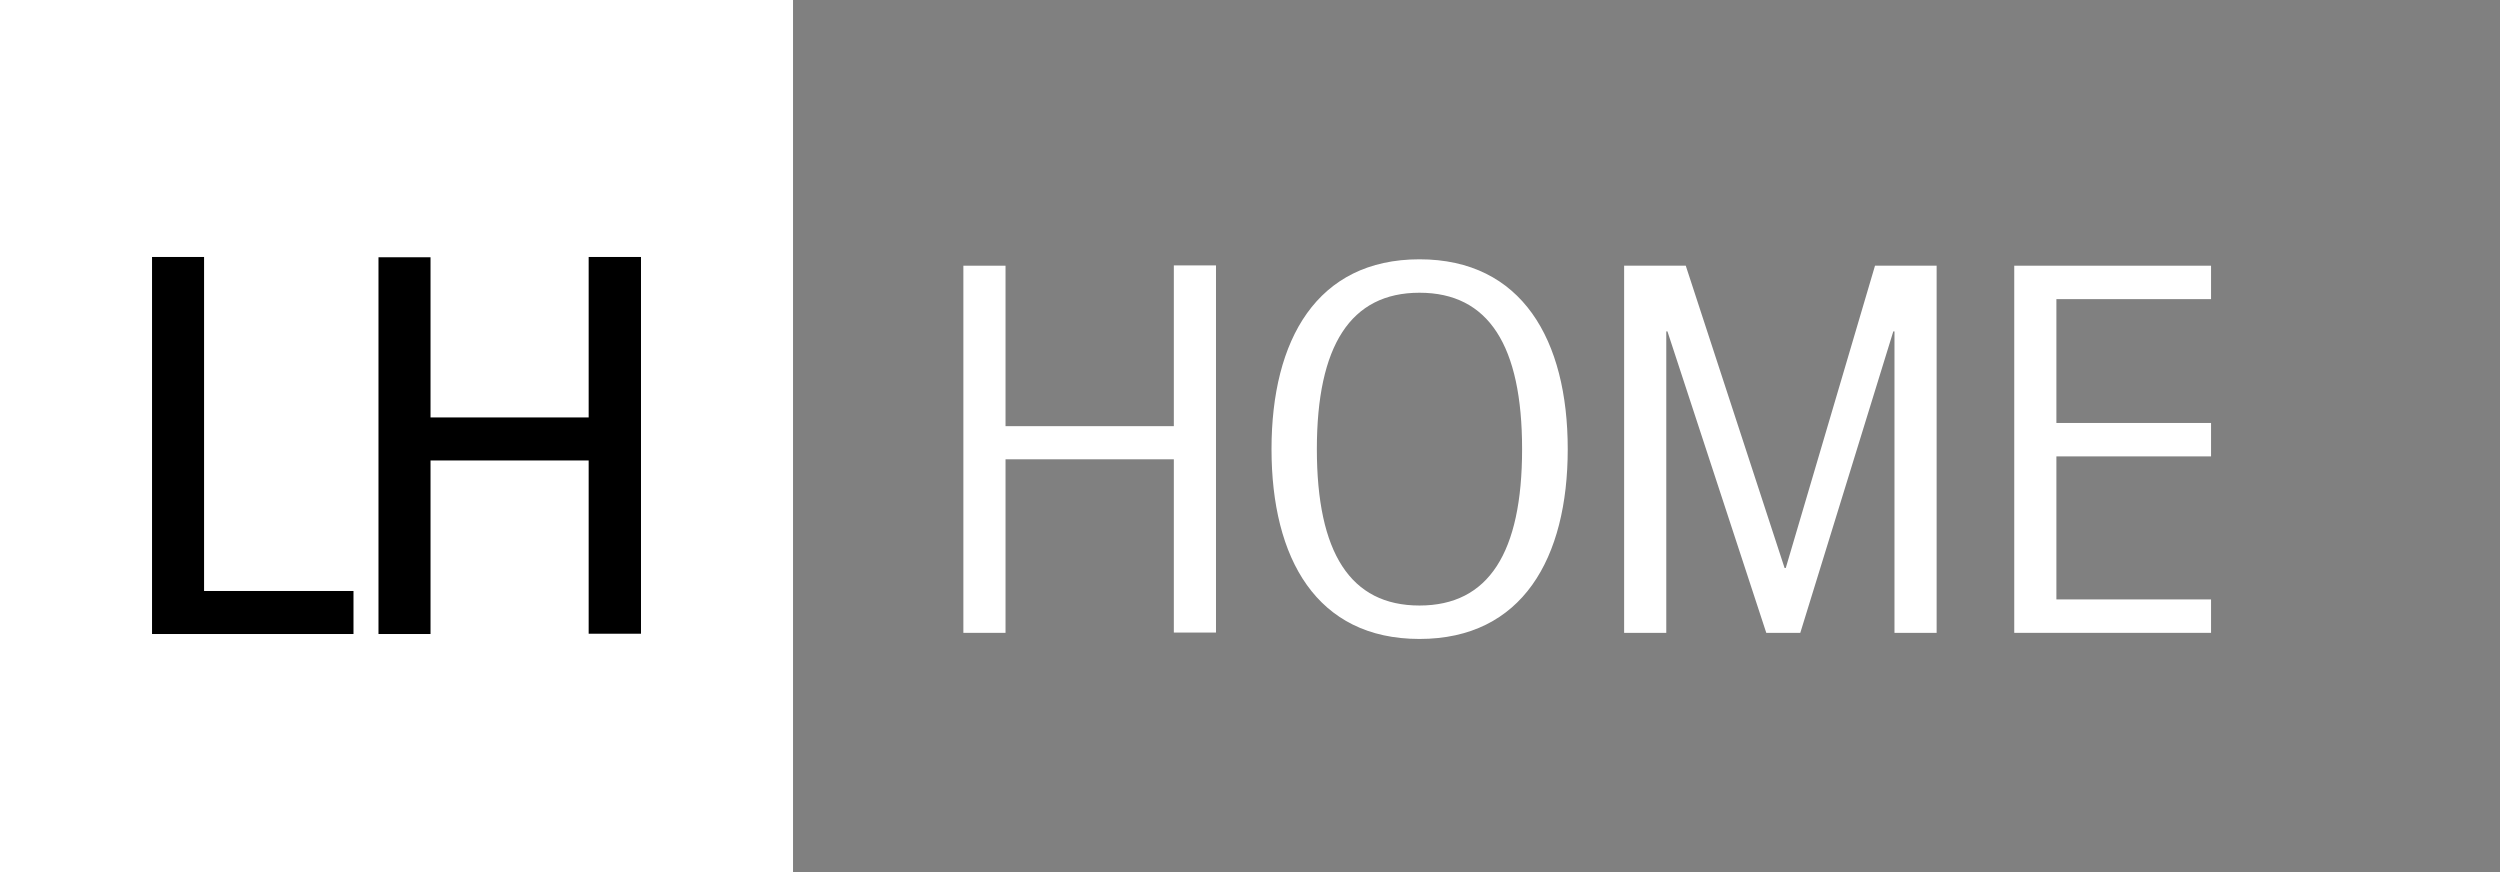
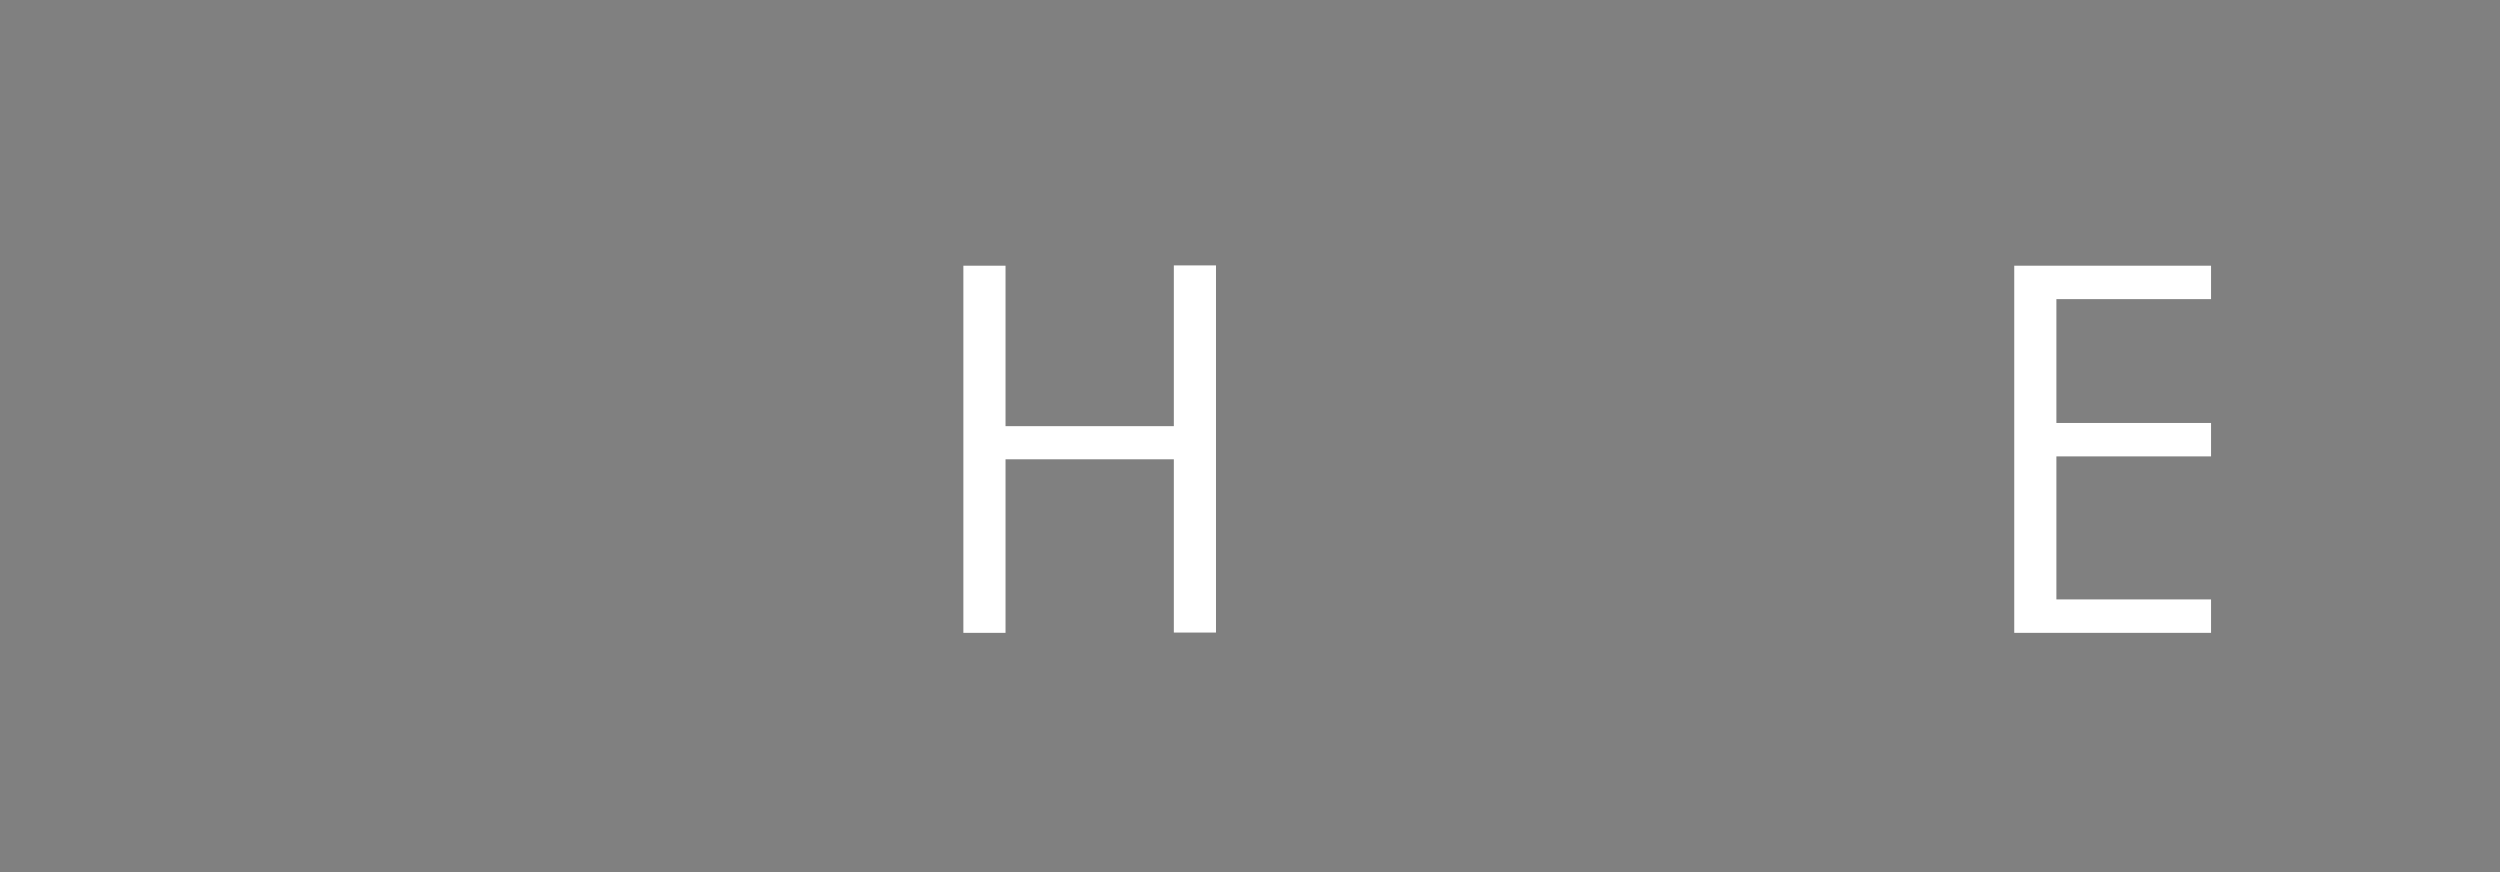
<svg xmlns="http://www.w3.org/2000/svg" version="1.1" id="Vrstva_1" x="0px" y="0px" viewBox="0 0 860 300" style="enable-background:new 0 0 860 300;" xml:space="preserve">
  <rect x="0" y="0" width="860" height="300" fill="#808080" stroke="none" />
  <style type="text/css">
	.st0{fill:#FFFFFF;}
</style>
  <path class="st0" d="M331.4,217.7V91.4h14.5v55.2h57.9V91.3h14.5v126.3h-14.5V158h-57.9v59.7H331.4z" />
-   <path class="st0" d="M539.3,154.5c0,37.5-15.6,65.3-51,65.3s-50.9-27.7-50.9-65.3s15.6-65.3,50.9-65.3S539.3,117,539.3,154.5z   M453,154.5c0,35.6,11.5,53.8,35.3,53.8s35.3-18.2,35.3-53.8s-11.5-53.8-35.3-53.8C464.6,100.7,453,118.9,453,154.5z" />
-   <path class="st0" d="M558.7,217.7V91.4h21.2l34,104h0.4l30.7-104h21.2v126.3h-14.5V114h-0.4l-32,103.7h-11.7l-34-103.7h-0.4v103.7  H558.7z" />
  <path class="st0" d="M692.9,217.7V91.4h67.7v11.5h-53.2v42.6h53.2V157h-53.2v49.2h53.2v11.5L692.9,217.7z" />
-   <rect y="-0.7" class="st0" width="272.8" height="300.7" />
-   <polygon points="70.2,88.4 52.3,88.4 52.3,218.1 121.6,218.1 121.6,203.3 70.2,203.3 " />
-   <polygon points="202.5,88.4 202.5,143.6 148.1,143.6 148.1,88.5 130.2,88.5 130.2,218.1 148.1,218.1 148.1,158.4 202.5,158.4   202.5,218 220.5,218 220.5,88.4 " />
</svg>